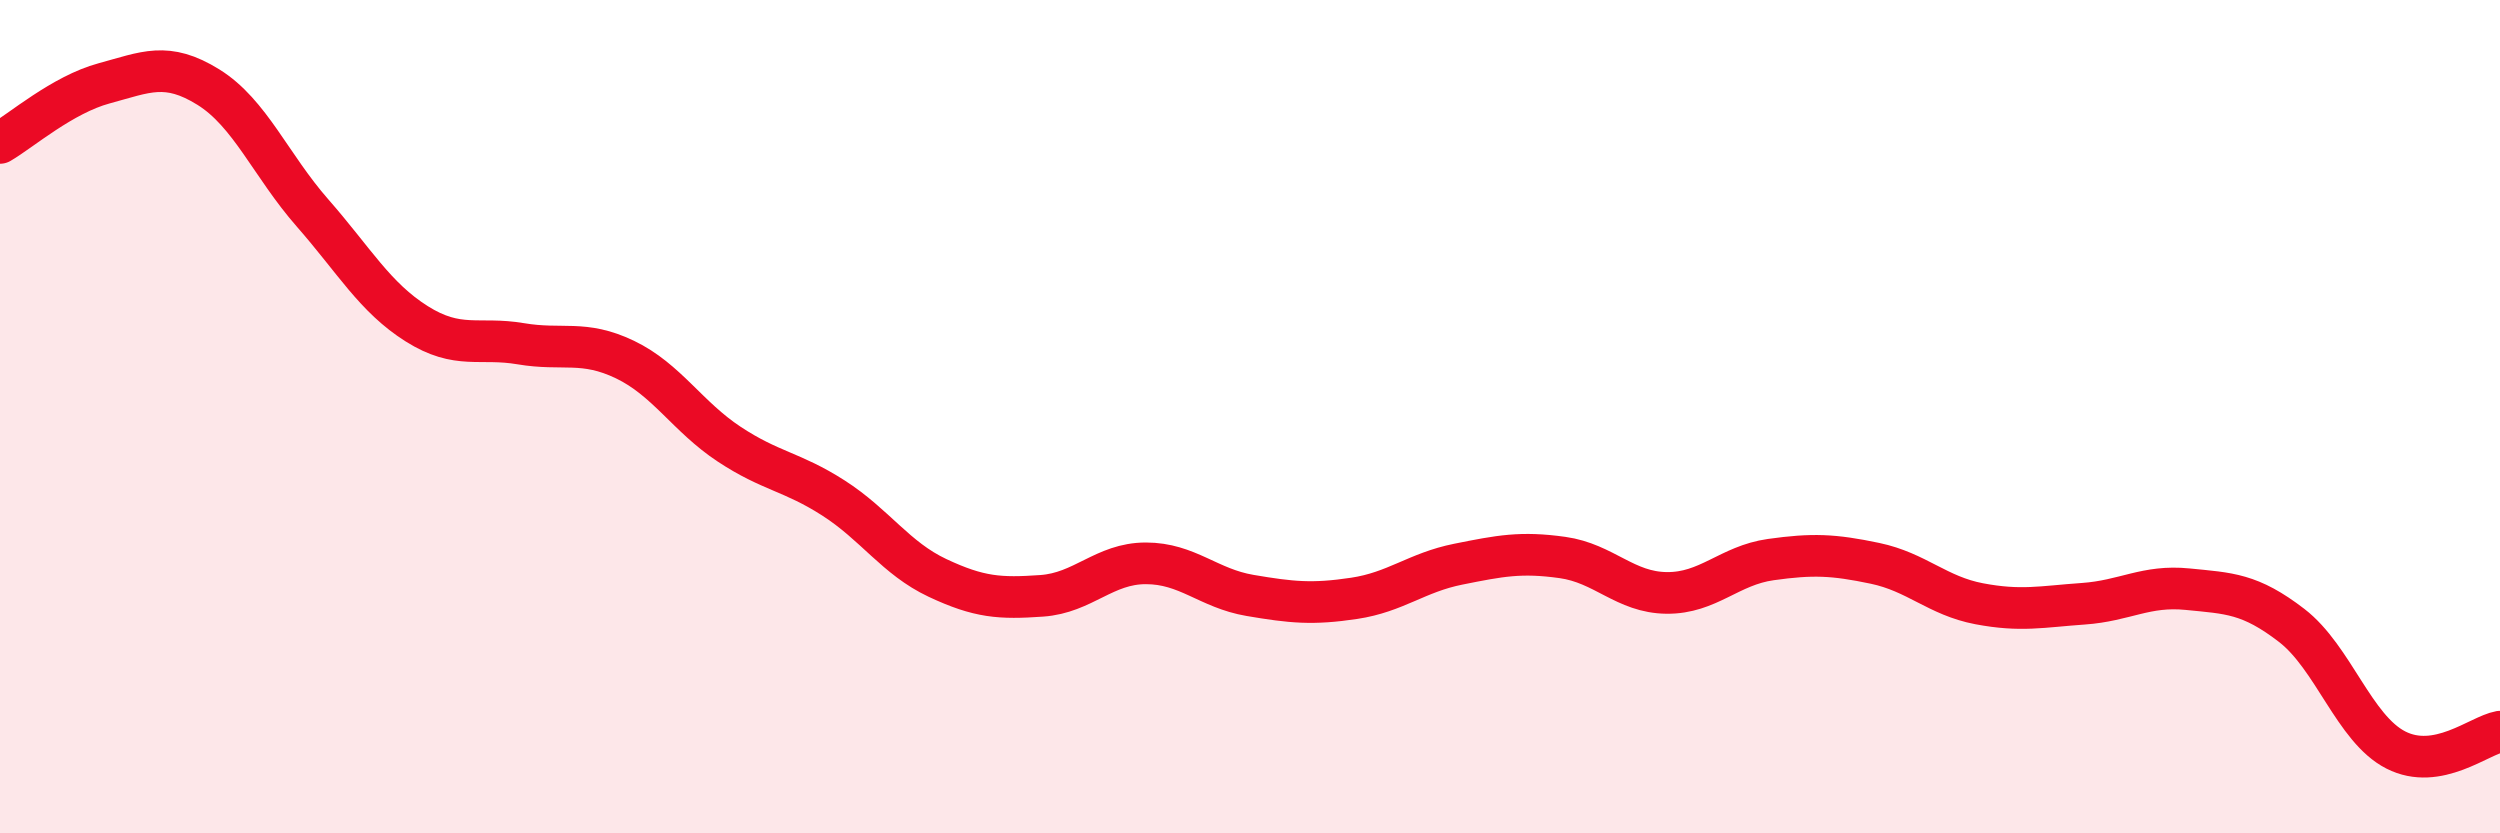
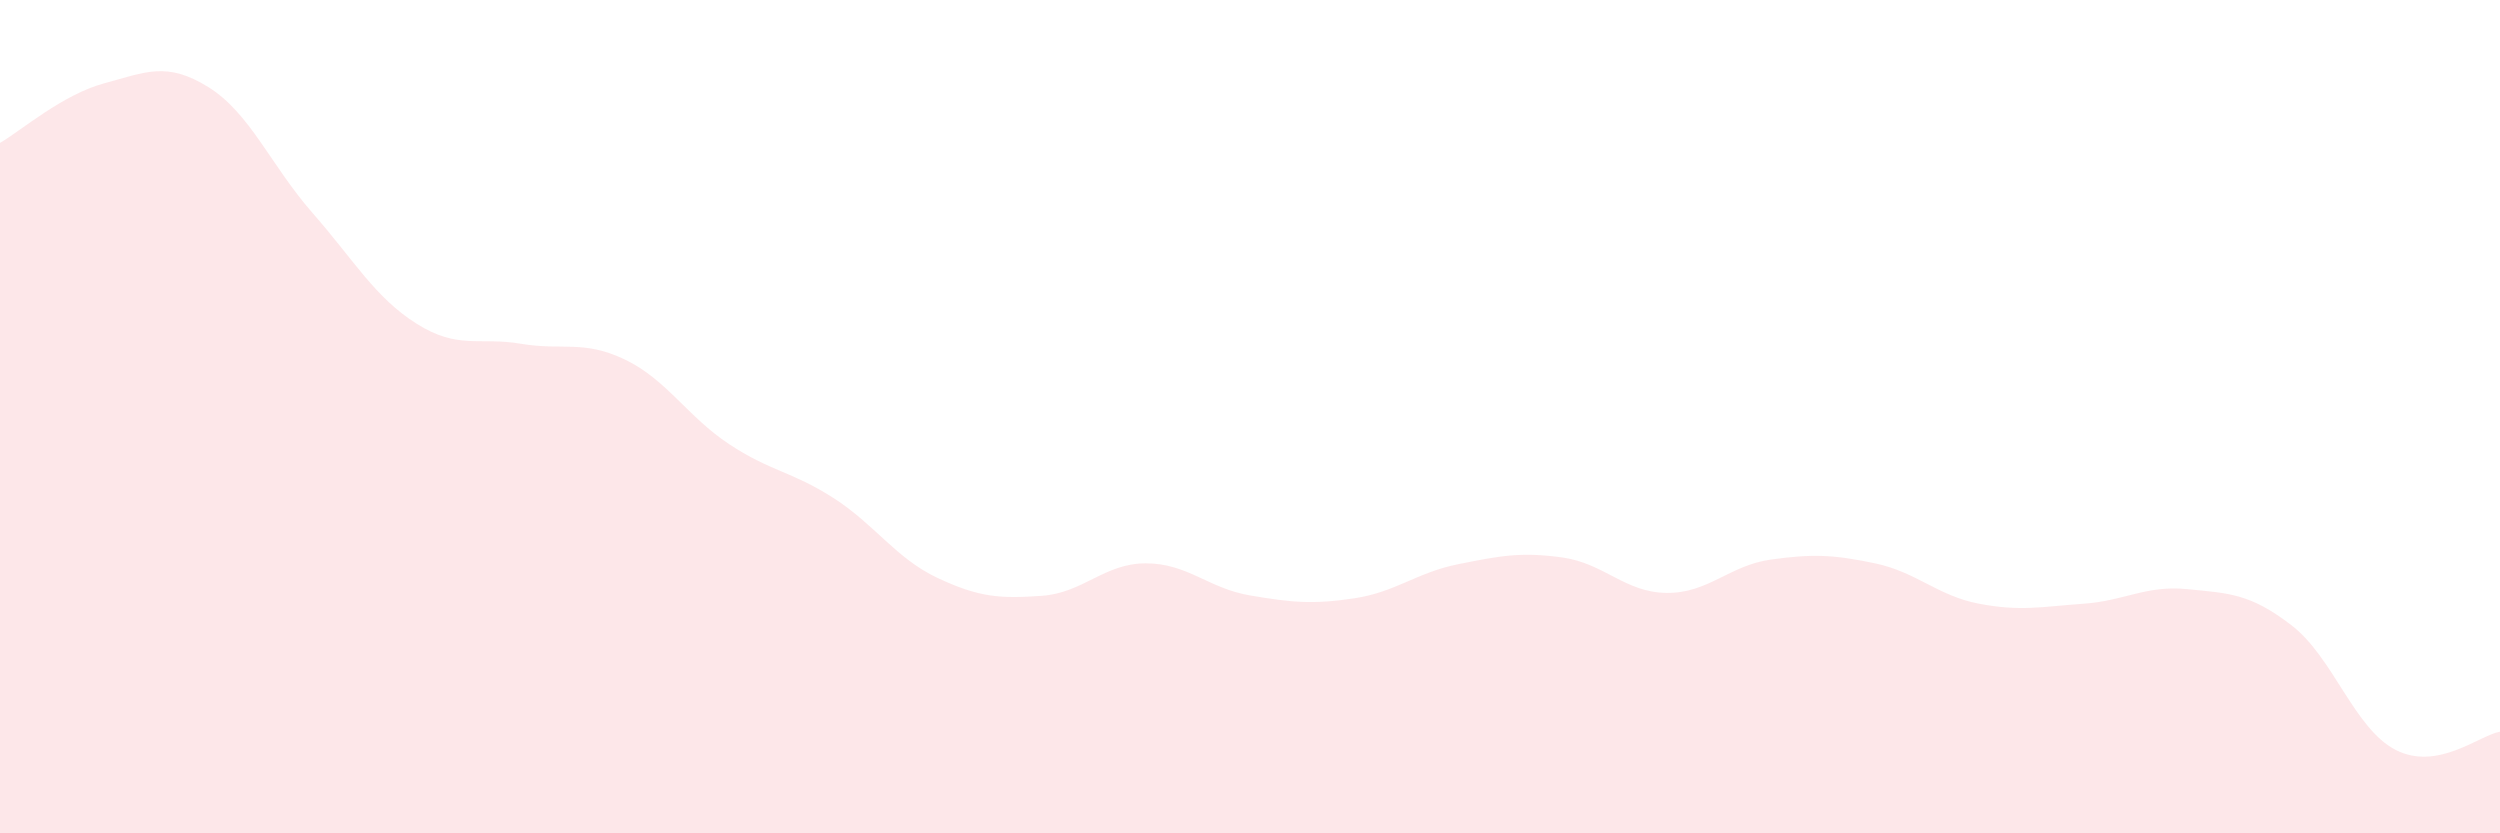
<svg xmlns="http://www.w3.org/2000/svg" width="60" height="20" viewBox="0 0 60 20">
  <path d="M 0,3.43 C 0.5,3.14 1.5,2.27 2.5,2 C 3.5,1.73 4,1.47 5,2.09 C 6,2.71 6.5,3.97 7.5,5.11 C 8.5,6.25 9,7.14 10,7.77 C 11,8.4 11.5,8.08 12.5,8.25 C 13.5,8.42 14,8.15 15,8.63 C 16,9.11 16.5,10 17.5,10.66 C 18.5,11.32 19,11.31 20,11.95 C 21,12.59 21.5,13.4 22.5,13.87 C 23.5,14.34 24,14.37 25,14.3 C 26,14.23 26.5,13.52 27.5,13.52 C 28.5,13.52 29,14.12 30,14.29 C 31,14.46 31.5,14.51 32.5,14.36 C 33.5,14.21 34,13.74 35,13.54 C 36,13.34 36.5,13.24 37.5,13.38 C 38.5,13.52 39,14.22 40,14.23 C 41,14.24 41.5,13.57 42.5,13.43 C 43.5,13.29 44,13.31 45,13.52 C 46,13.73 46.5,14.3 47.5,14.49 C 48.5,14.68 49,14.56 50,14.49 C 51,14.42 51.5,14.04 52.5,14.14 C 53.5,14.24 54,14.24 55,15.01 C 56,15.78 56.5,17.49 57.5,18 C 58.5,18.51 59.5,17.65 60,17.56L60 20L0 20Z" fill="#EB0A25" opacity="0.1" stroke-linecap="round" stroke-linejoin="round" />
-   <path d="M 0,3.43 C 0.5,3.14 1.5,2.27 2.5,2 C 3.5,1.73 4,1.47 5,2.09 C 6,2.71 6.5,3.97 7.5,5.11 C 8.5,6.25 9,7.14 10,7.77 C 11,8.4 11.5,8.08 12.5,8.25 C 13.5,8.42 14,8.15 15,8.63 C 16,9.11 16.5,10 17.5,10.66 C 18.5,11.32 19,11.31 20,11.95 C 21,12.59 21.5,13.4 22.5,13.87 C 23.5,14.34 24,14.37 25,14.3 C 26,14.23 26.5,13.52 27.5,13.52 C 28.5,13.52 29,14.12 30,14.29 C 31,14.46 31.5,14.51 32.5,14.36 C 33.5,14.21 34,13.74 35,13.54 C 36,13.34 36.5,13.24 37.5,13.38 C 38.5,13.52 39,14.22 40,14.23 C 41,14.24 41.5,13.57 42.5,13.43 C 43.5,13.29 44,13.31 45,13.52 C 46,13.73 46.5,14.3 47.5,14.49 C 48.5,14.68 49,14.56 50,14.49 C 51,14.42 51.5,14.04 52.5,14.14 C 53.5,14.24 54,14.24 55,15.01 C 56,15.78 56.5,17.49 57.5,18 C 58.5,18.51 59.5,17.65 60,17.56" stroke="#EB0A25" stroke-width="1" fill="none" stroke-linecap="round" stroke-linejoin="round" />
</svg>